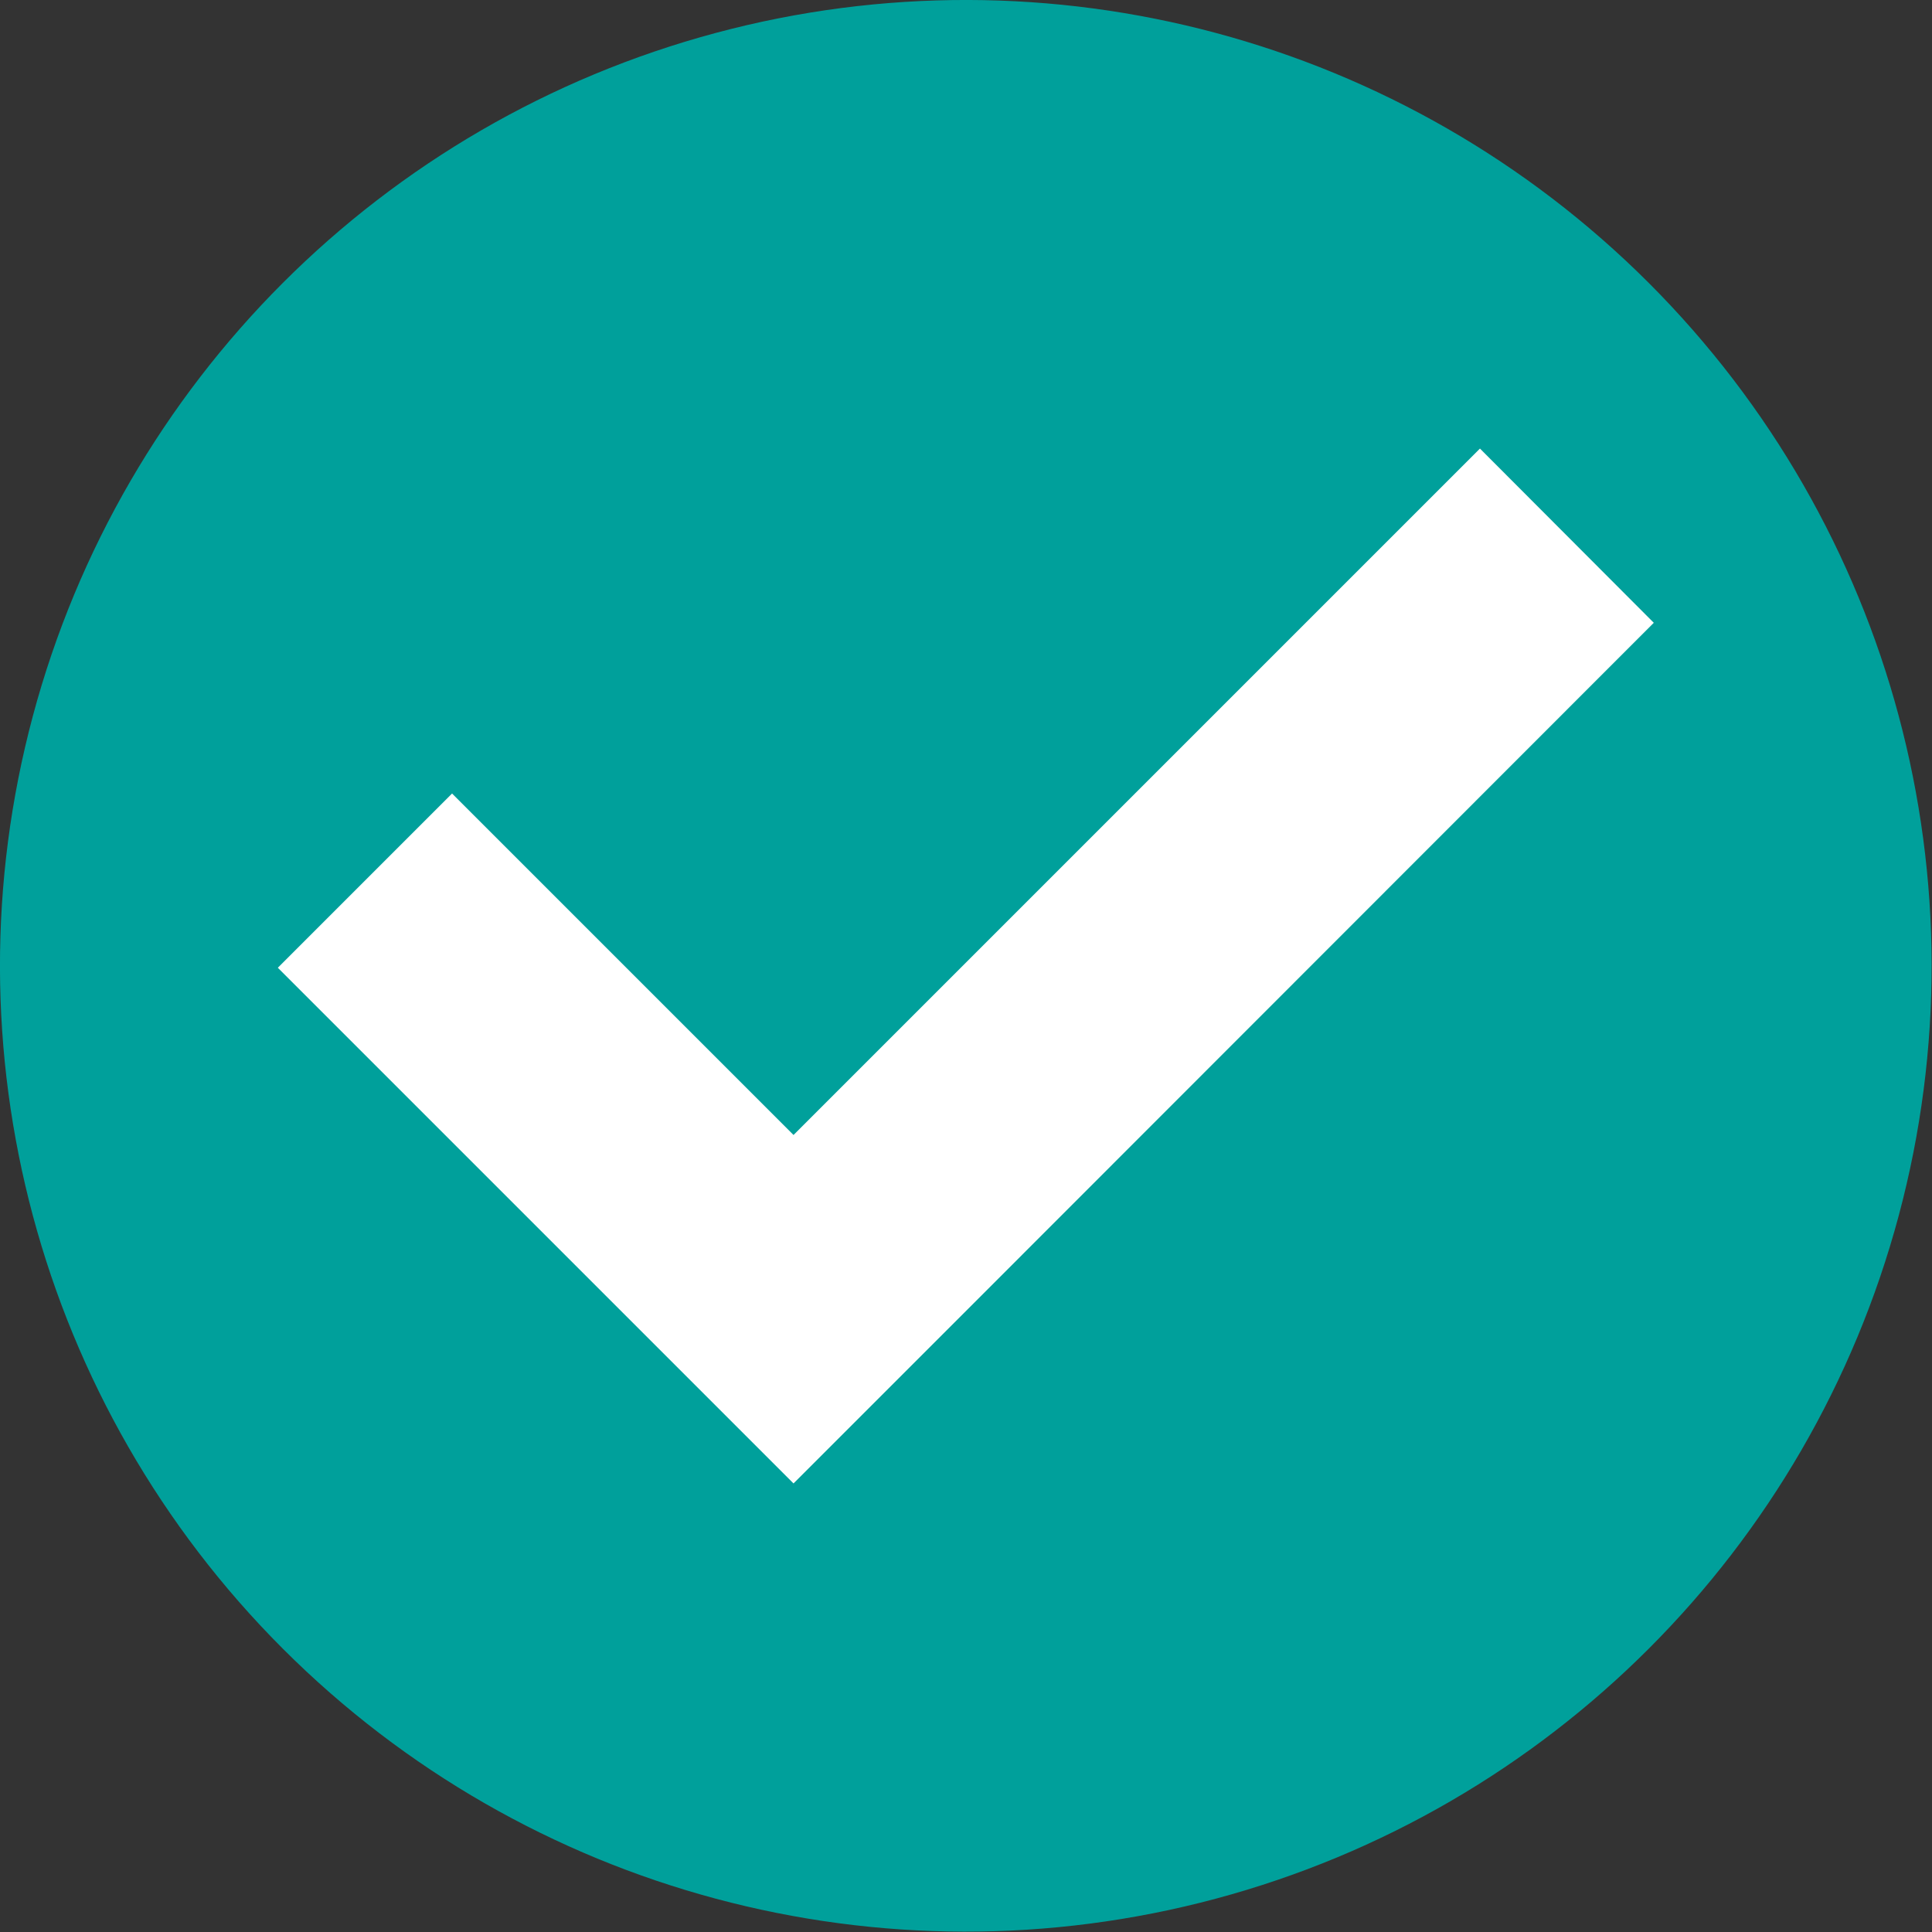
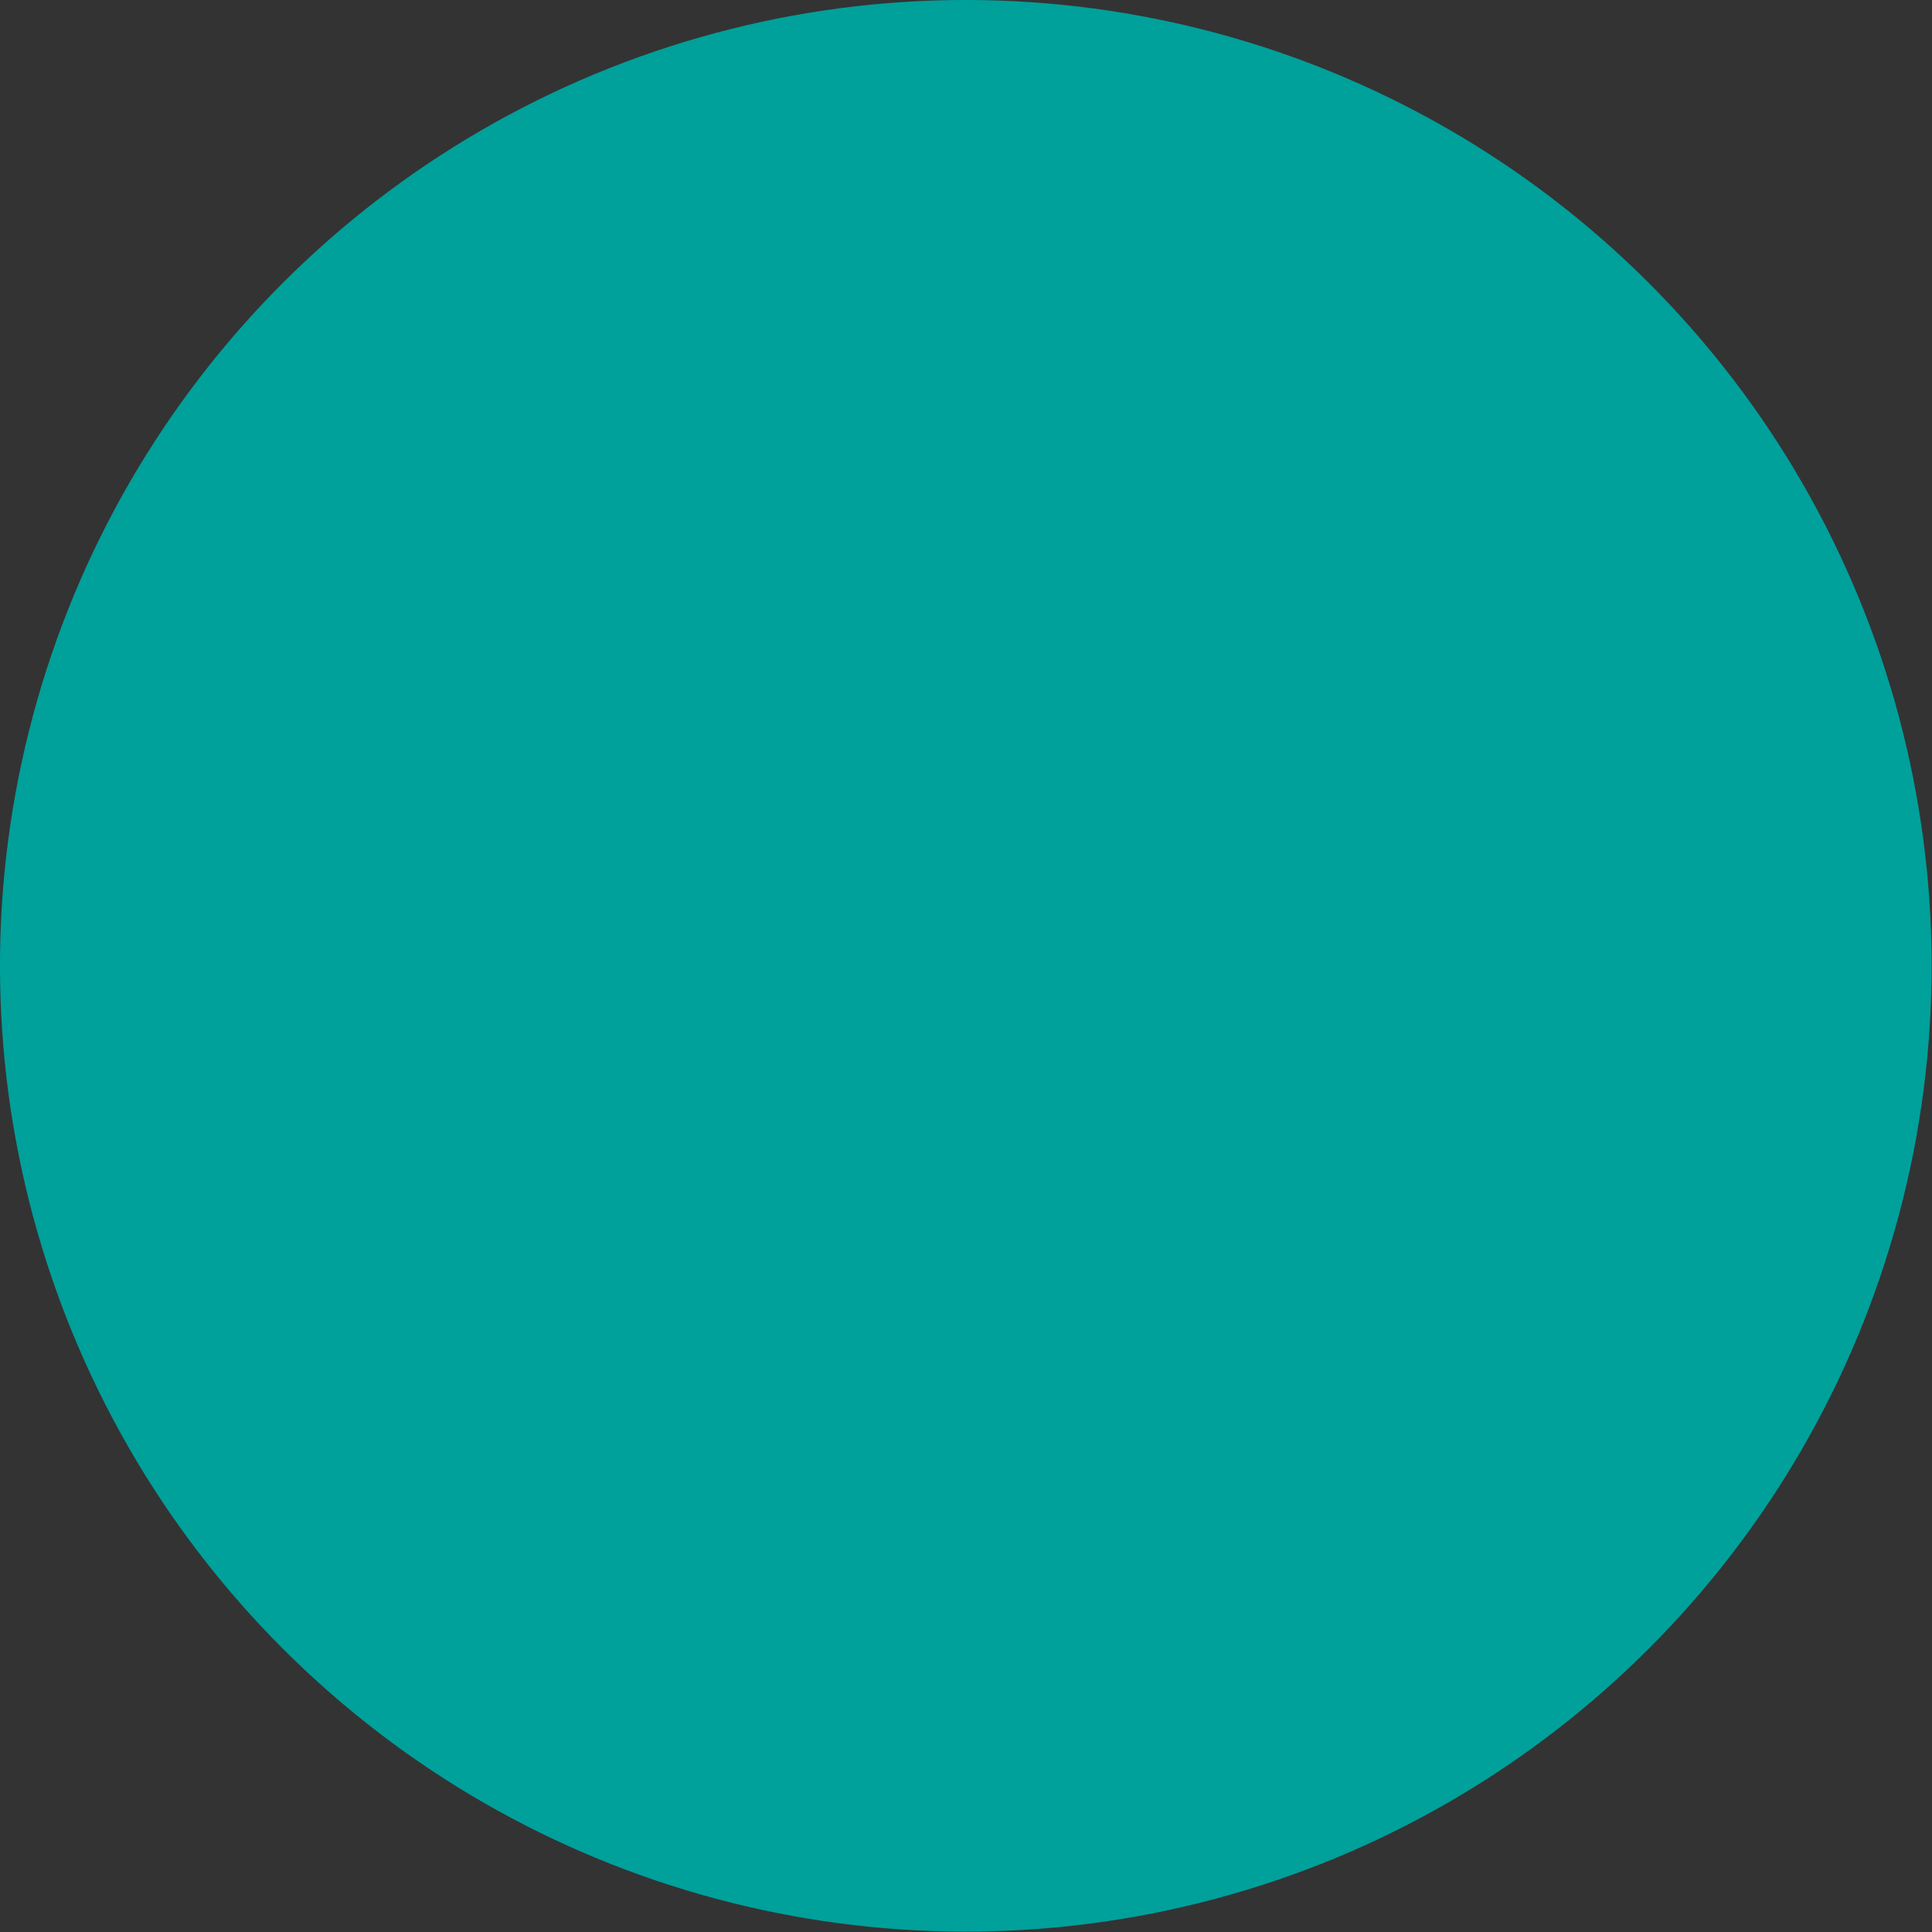
<svg xmlns="http://www.w3.org/2000/svg" version="1.1" viewBox="0 0 497.9 497.9">
  <rect x="0" y="0" width="497.9" height="497.9" fill="#333333" stroke="none" />
  <defs>
    <style>
      .cls-1 {
        fill: #00a09b;
      }

      .cls-2 {
        fill: #fff;
      }
    </style>
  </defs>
  <g>
    <g id="Laag_1">
      <circle class="cls-1" cx="248.9" cy="248.9" r="248.9" transform="translate(-103.1 248.9) rotate(-45)" />
-       <polygon class="cls-2" points="381.4 115.6 204.5 292.5 116.5 204.5 71.6 249.4 204.5 382.3 205.4 381.4 249.4 337.4 426.2 160.5 381.4 115.6" />
    </g>
  </g>
</svg>